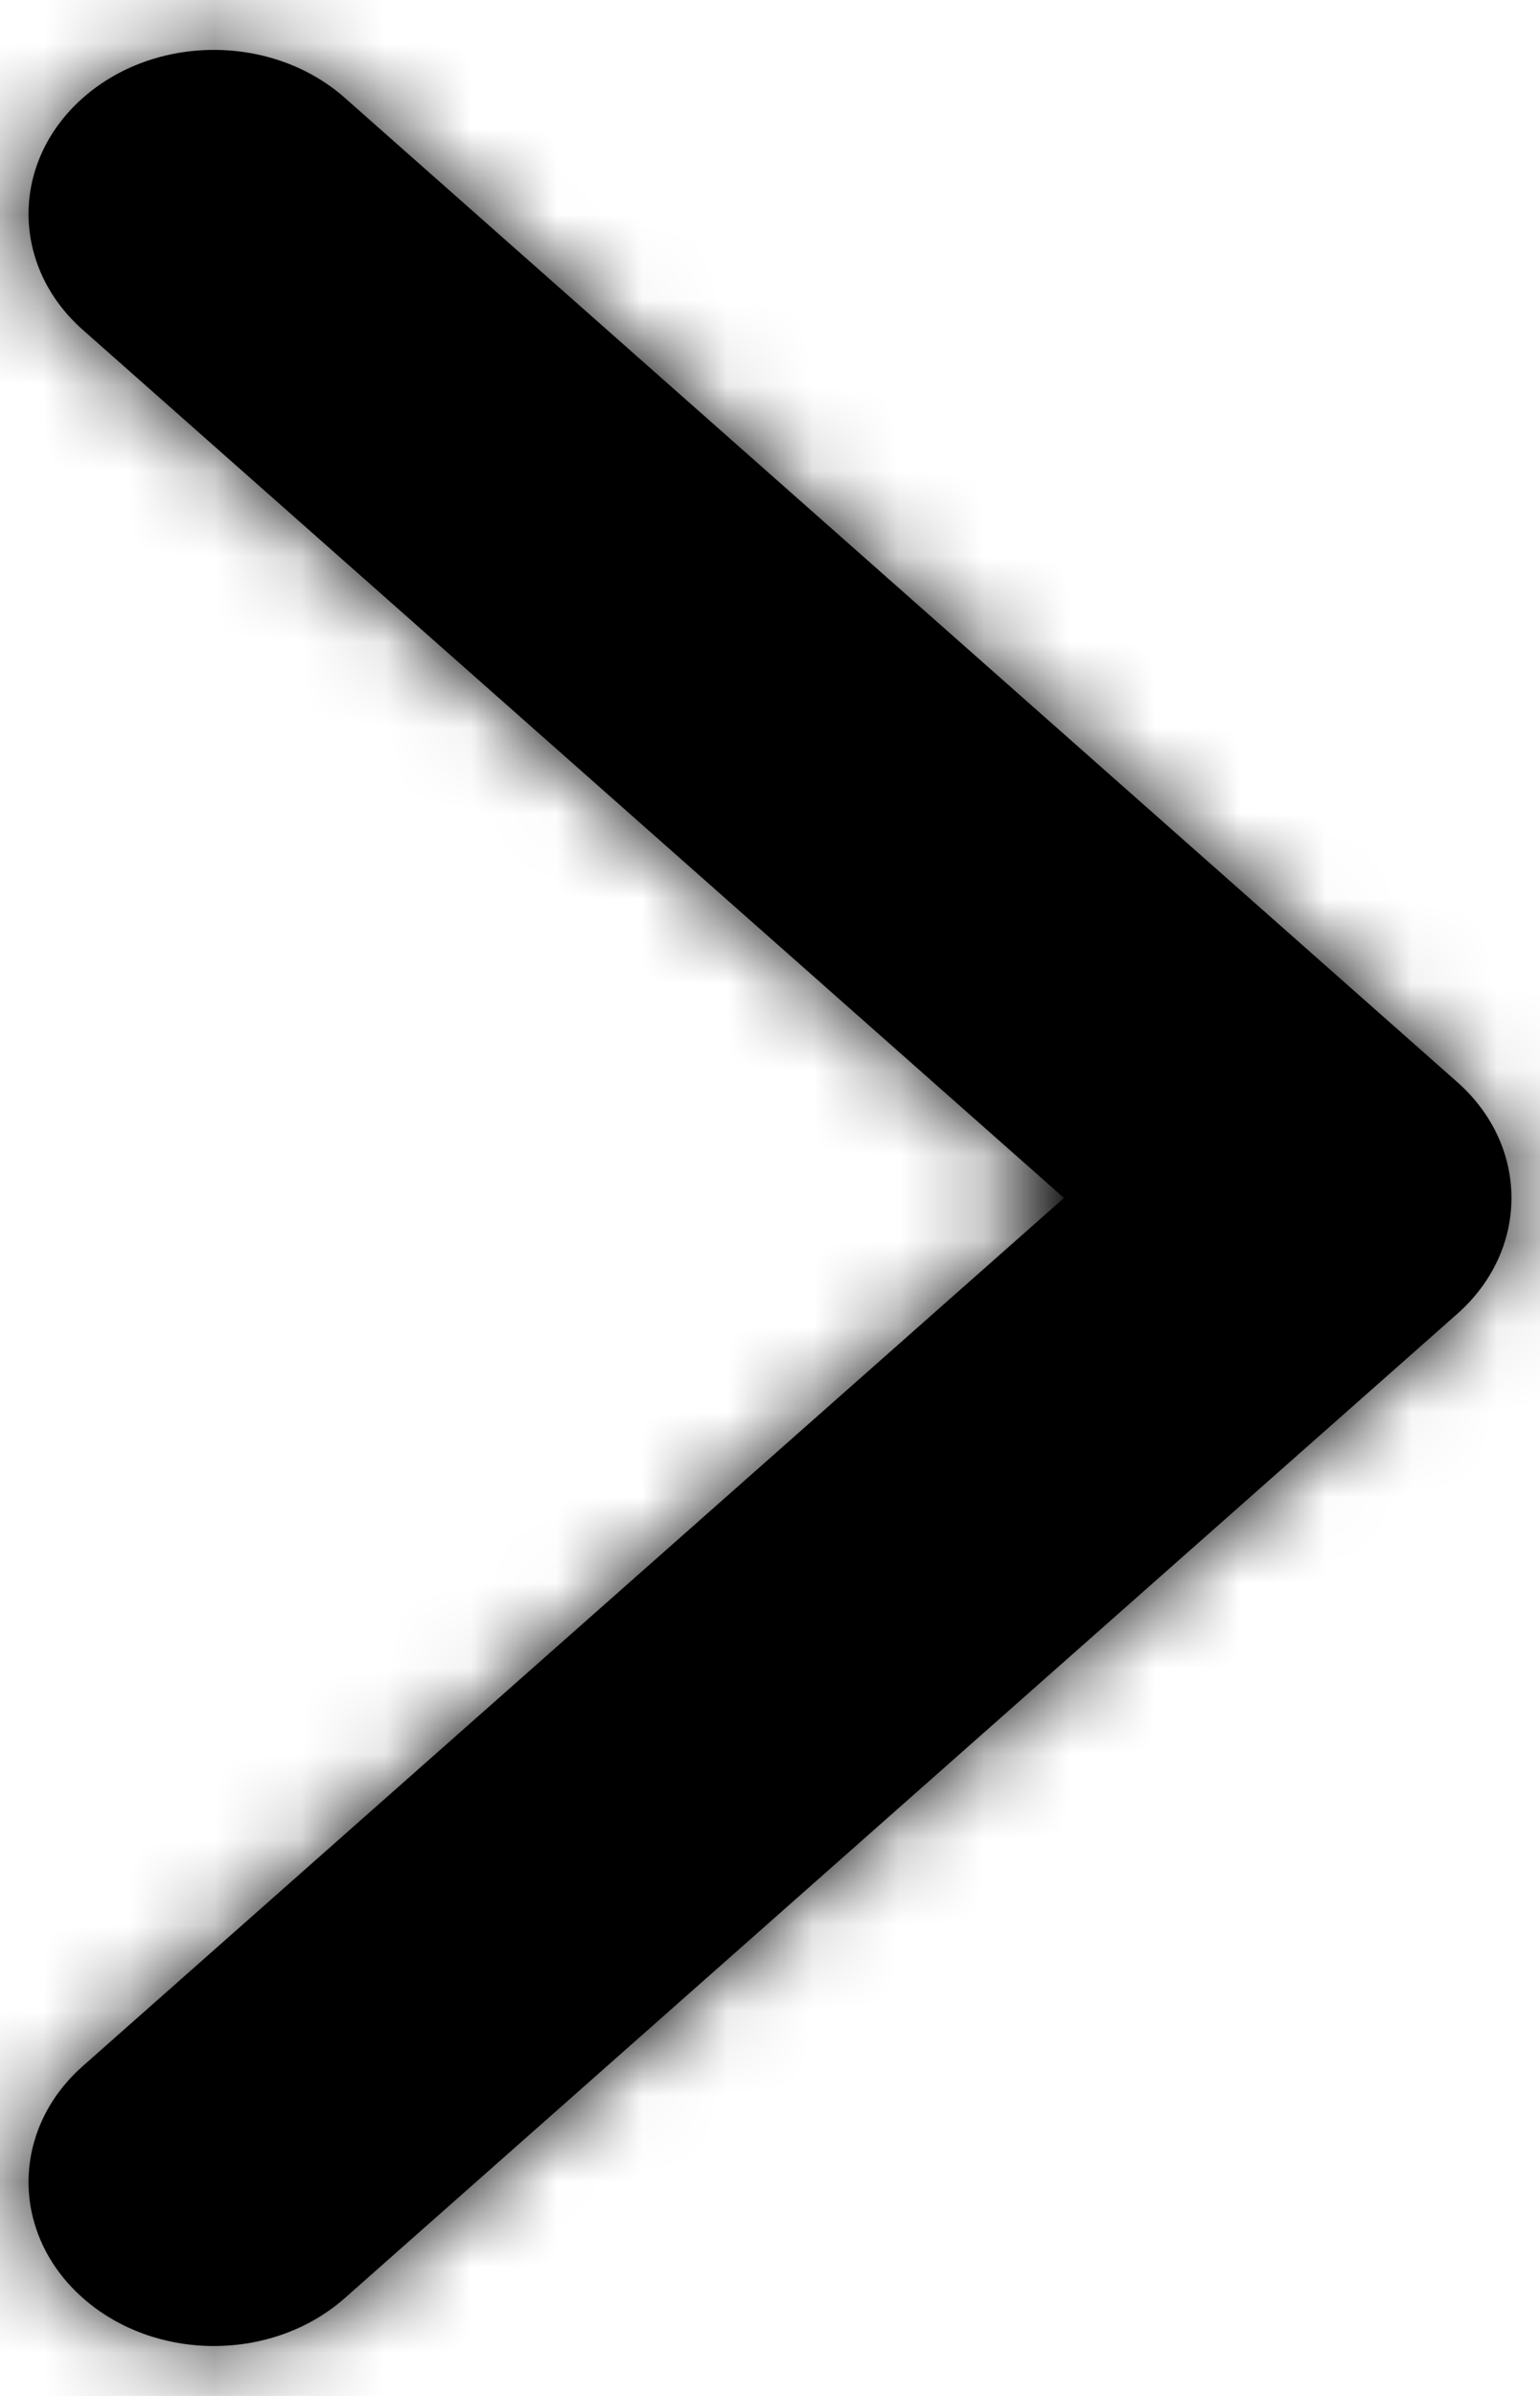
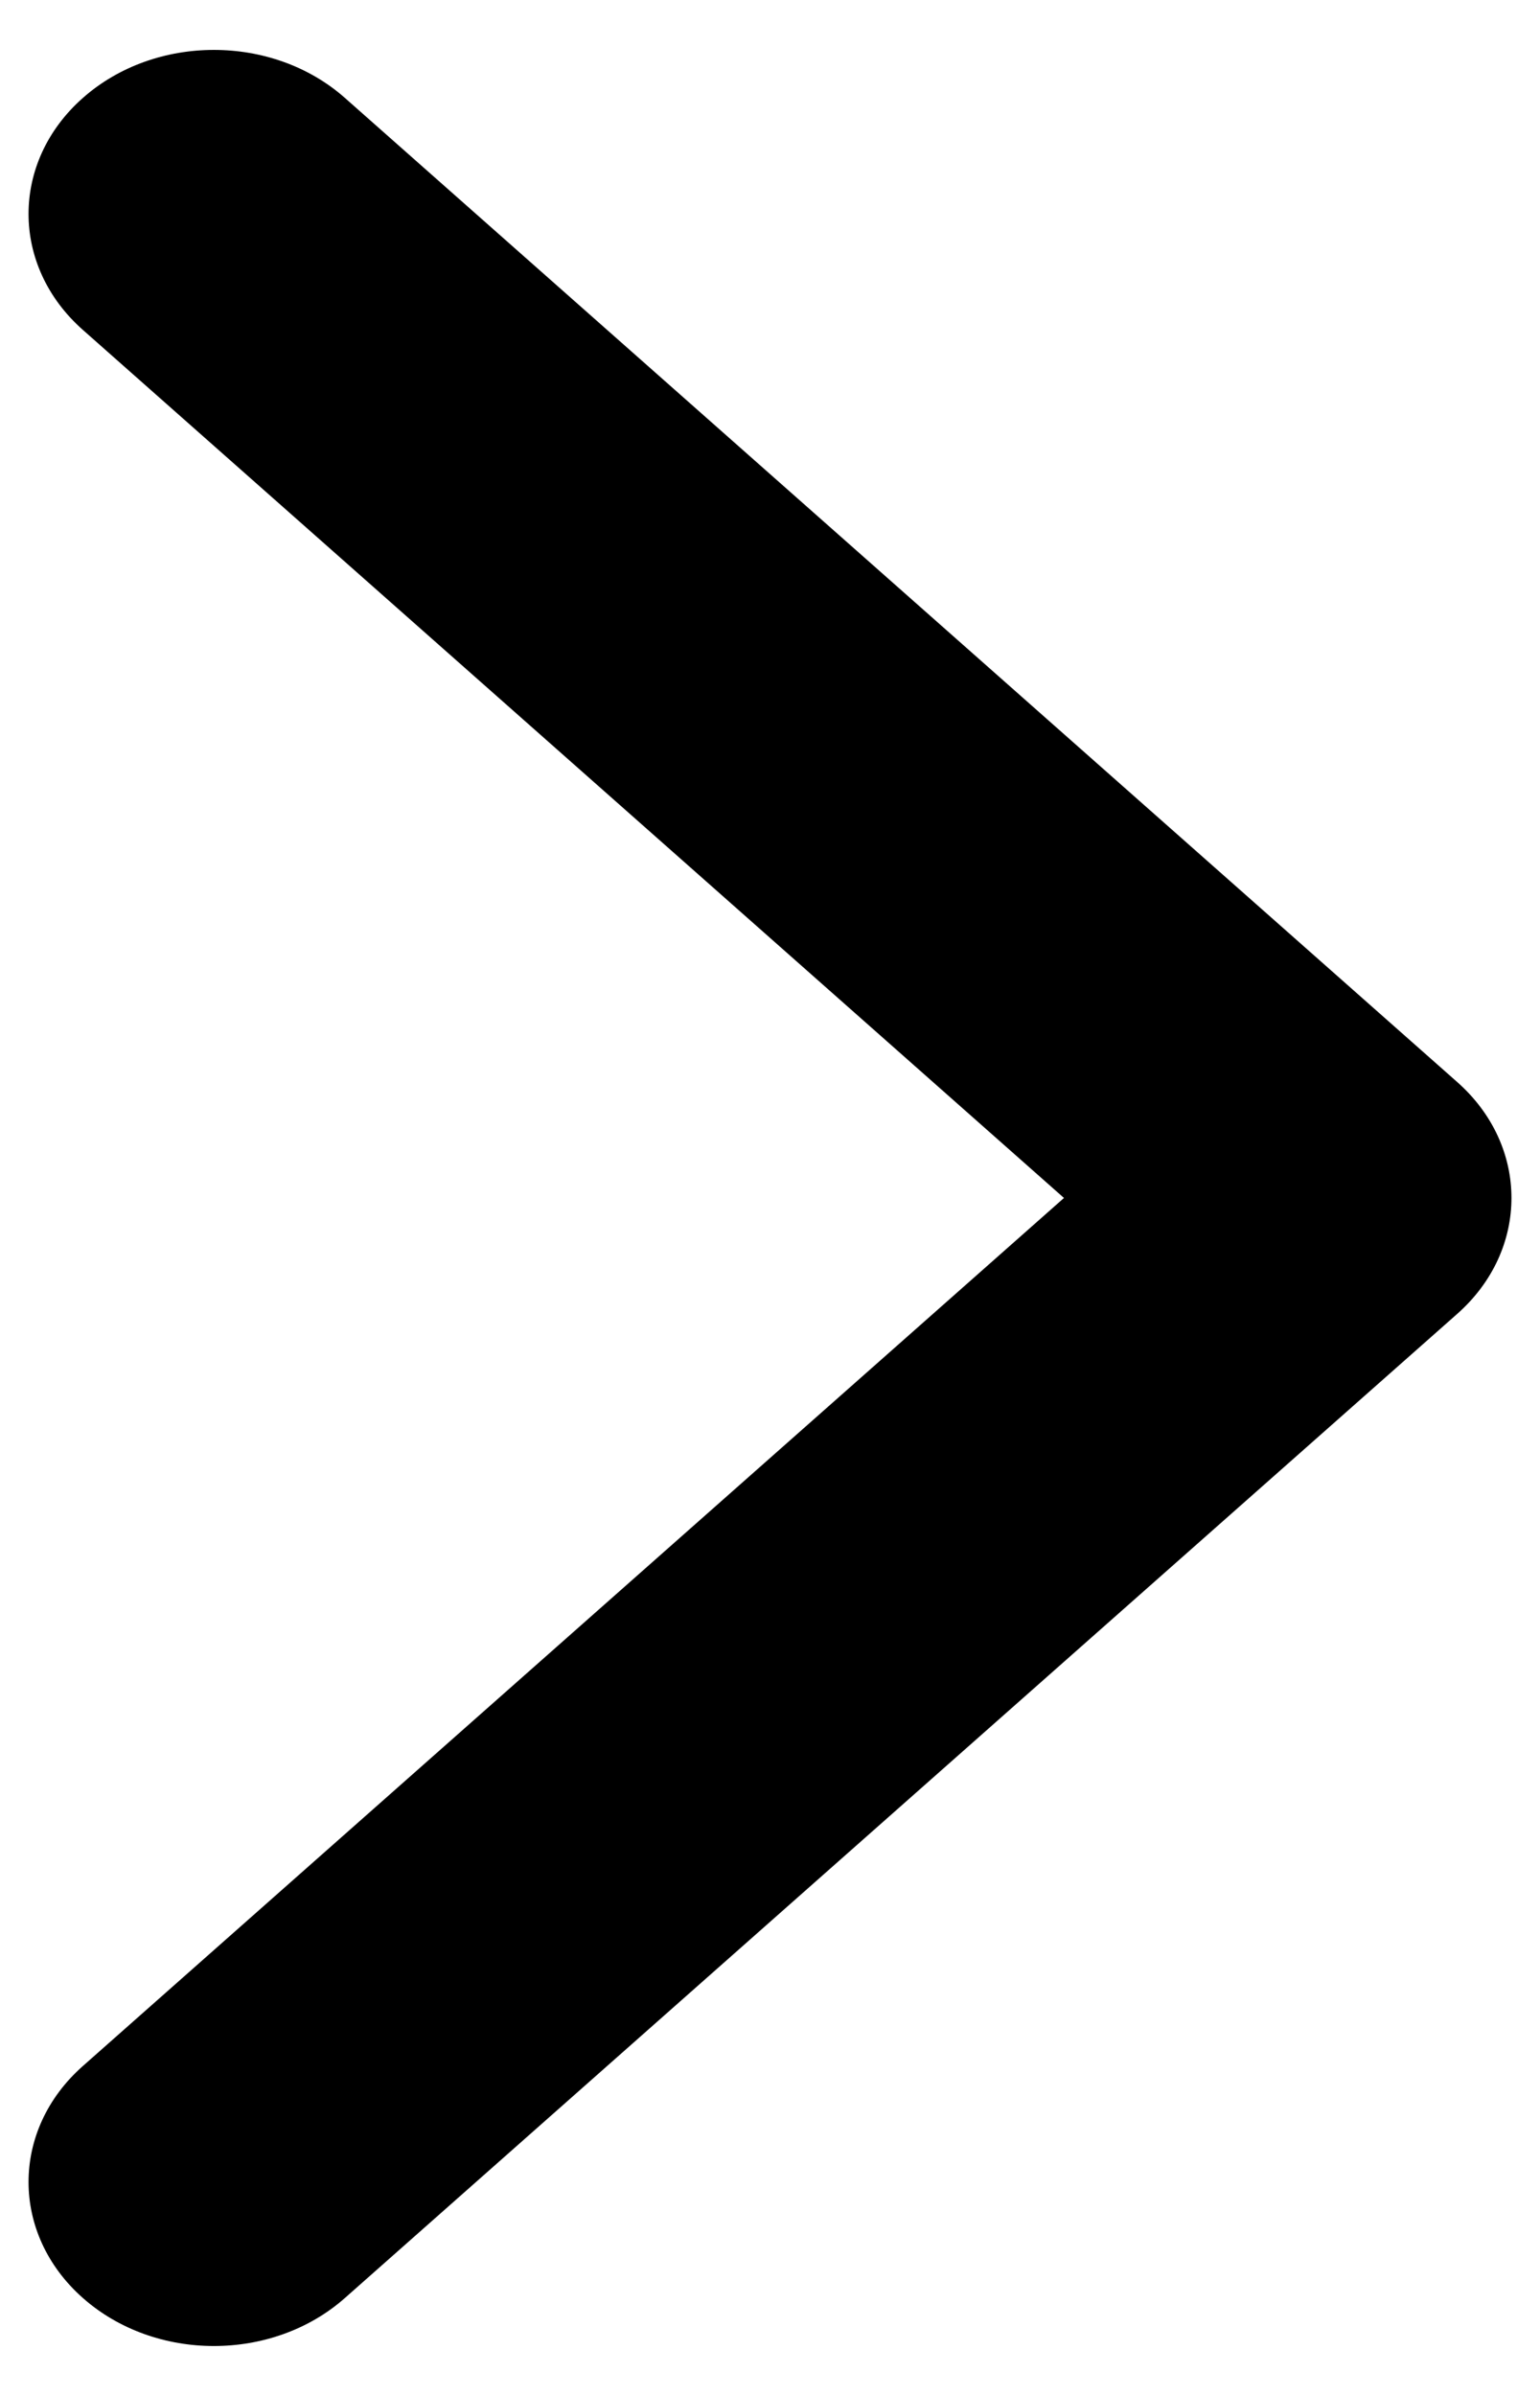
<svg xmlns="http://www.w3.org/2000/svg" xmlns:xlink="http://www.w3.org/1999/xlink" width="18px" height="28px" viewBox="0 0 18 28" version="1.1">
  <title>864BC7E6-52A5-4499-8B57-4914C3E43A5C</title>
  <desc>Created with sketchtool.</desc>
  <defs>
    <path d="M29.436,23 L17.968,33.145 C17.122,33.893 17.122,35.107 17.968,35.855 C18.814,36.604 20.186,36.604 21.032,35.855 L34.032,24.355 C34.878,23.607 34.878,22.393 34.032,21.645 L21.032,10.145 C20.186,9.396 18.814,9.396 17.968,10.145 C17.122,10.893 17.122,12.107 17.968,12.855 L29.436,23 Z" id="path-1" />
  </defs>
  <g id="Desktop" stroke="none" stroke-width="1" fill="none" fill-rule="evenodd">
    <g id="Home" transform="translate(-1051, -3923)">
      <g id="Group-14" transform="translate(301, 3777)">
        <g id="Newsletter" transform="translate(0, 117)">
          <g id="Group-11">
            <g>
              <g id="chevron-right" transform="translate(733, 20)">
                <mask id="mask-2" fill="white">
                  <use xlink:href="#path-1" />
                </mask>
                <use id="Shape" fill="#000000" fill-rule="nonzero" xlink:href="#path-1" />
                <g id="COLOR/-black" mask="url(#mask-2)" fill="#000000">
-                   <rect id="Rectangle" x="0" y="0" width="52" height="46" />
-                 </g>
+                   </g>
              </g>
            </g>
          </g>
        </g>
      </g>
    </g>
  </g>
</svg>